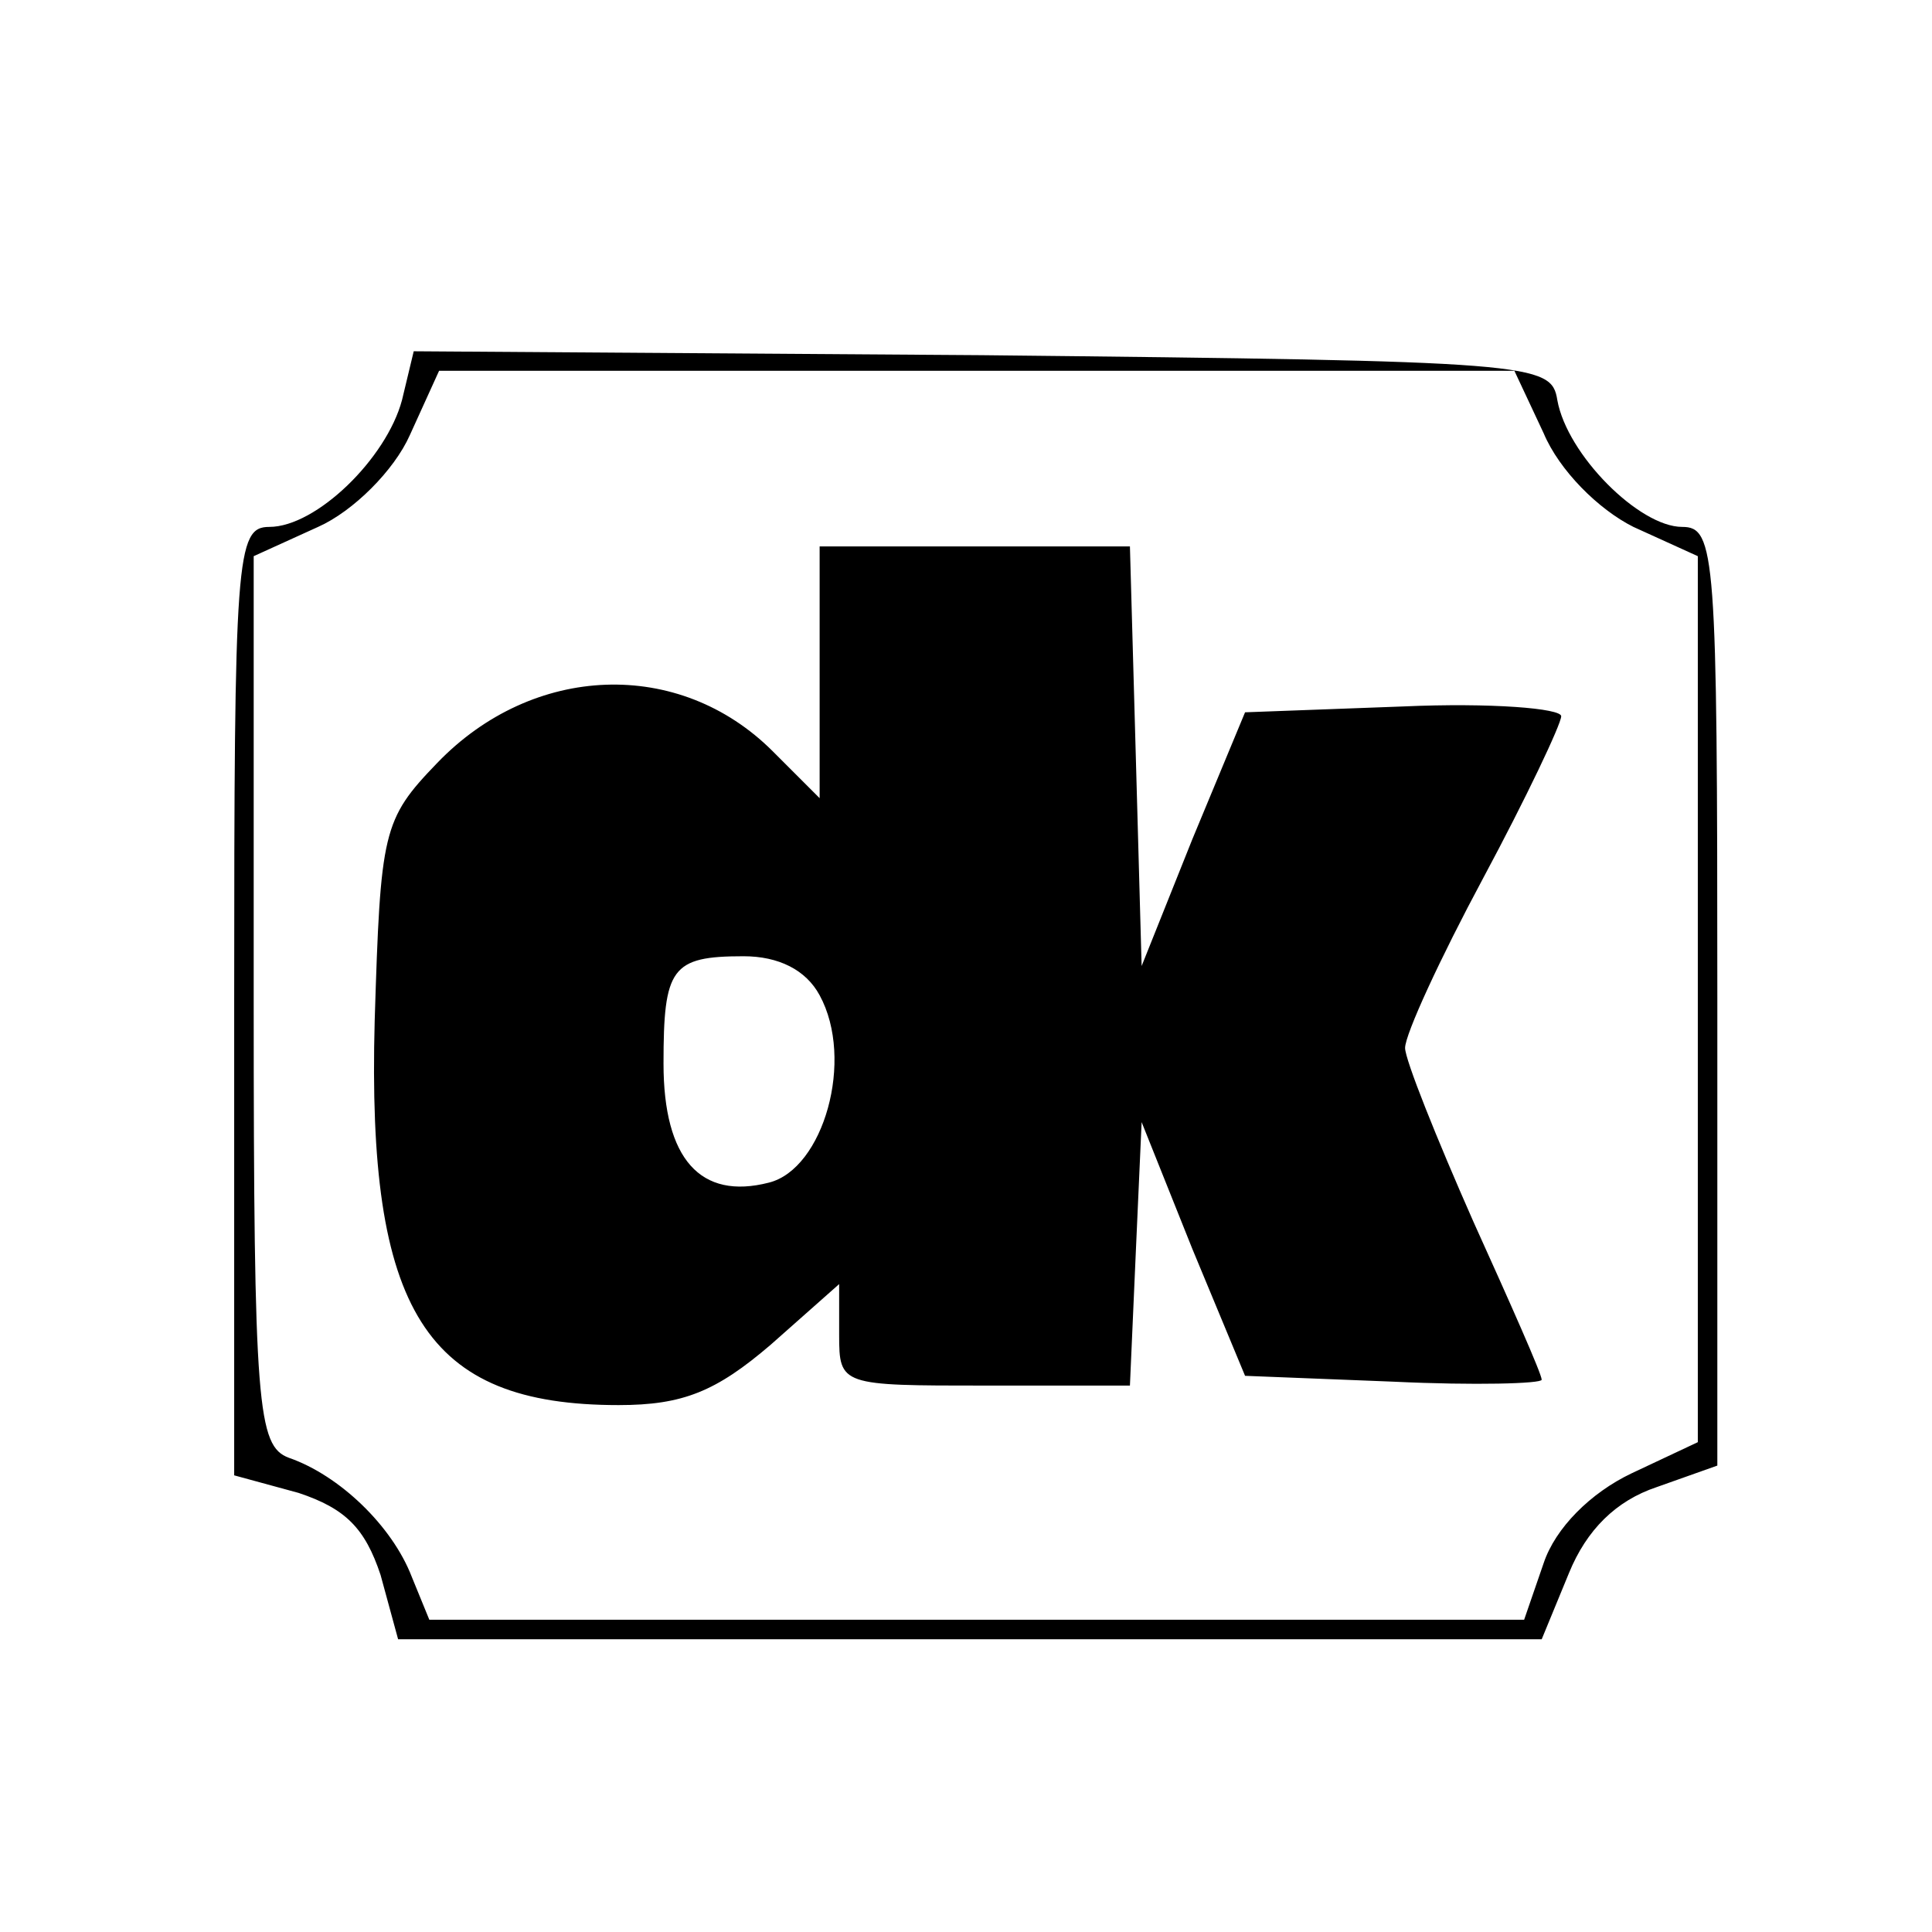
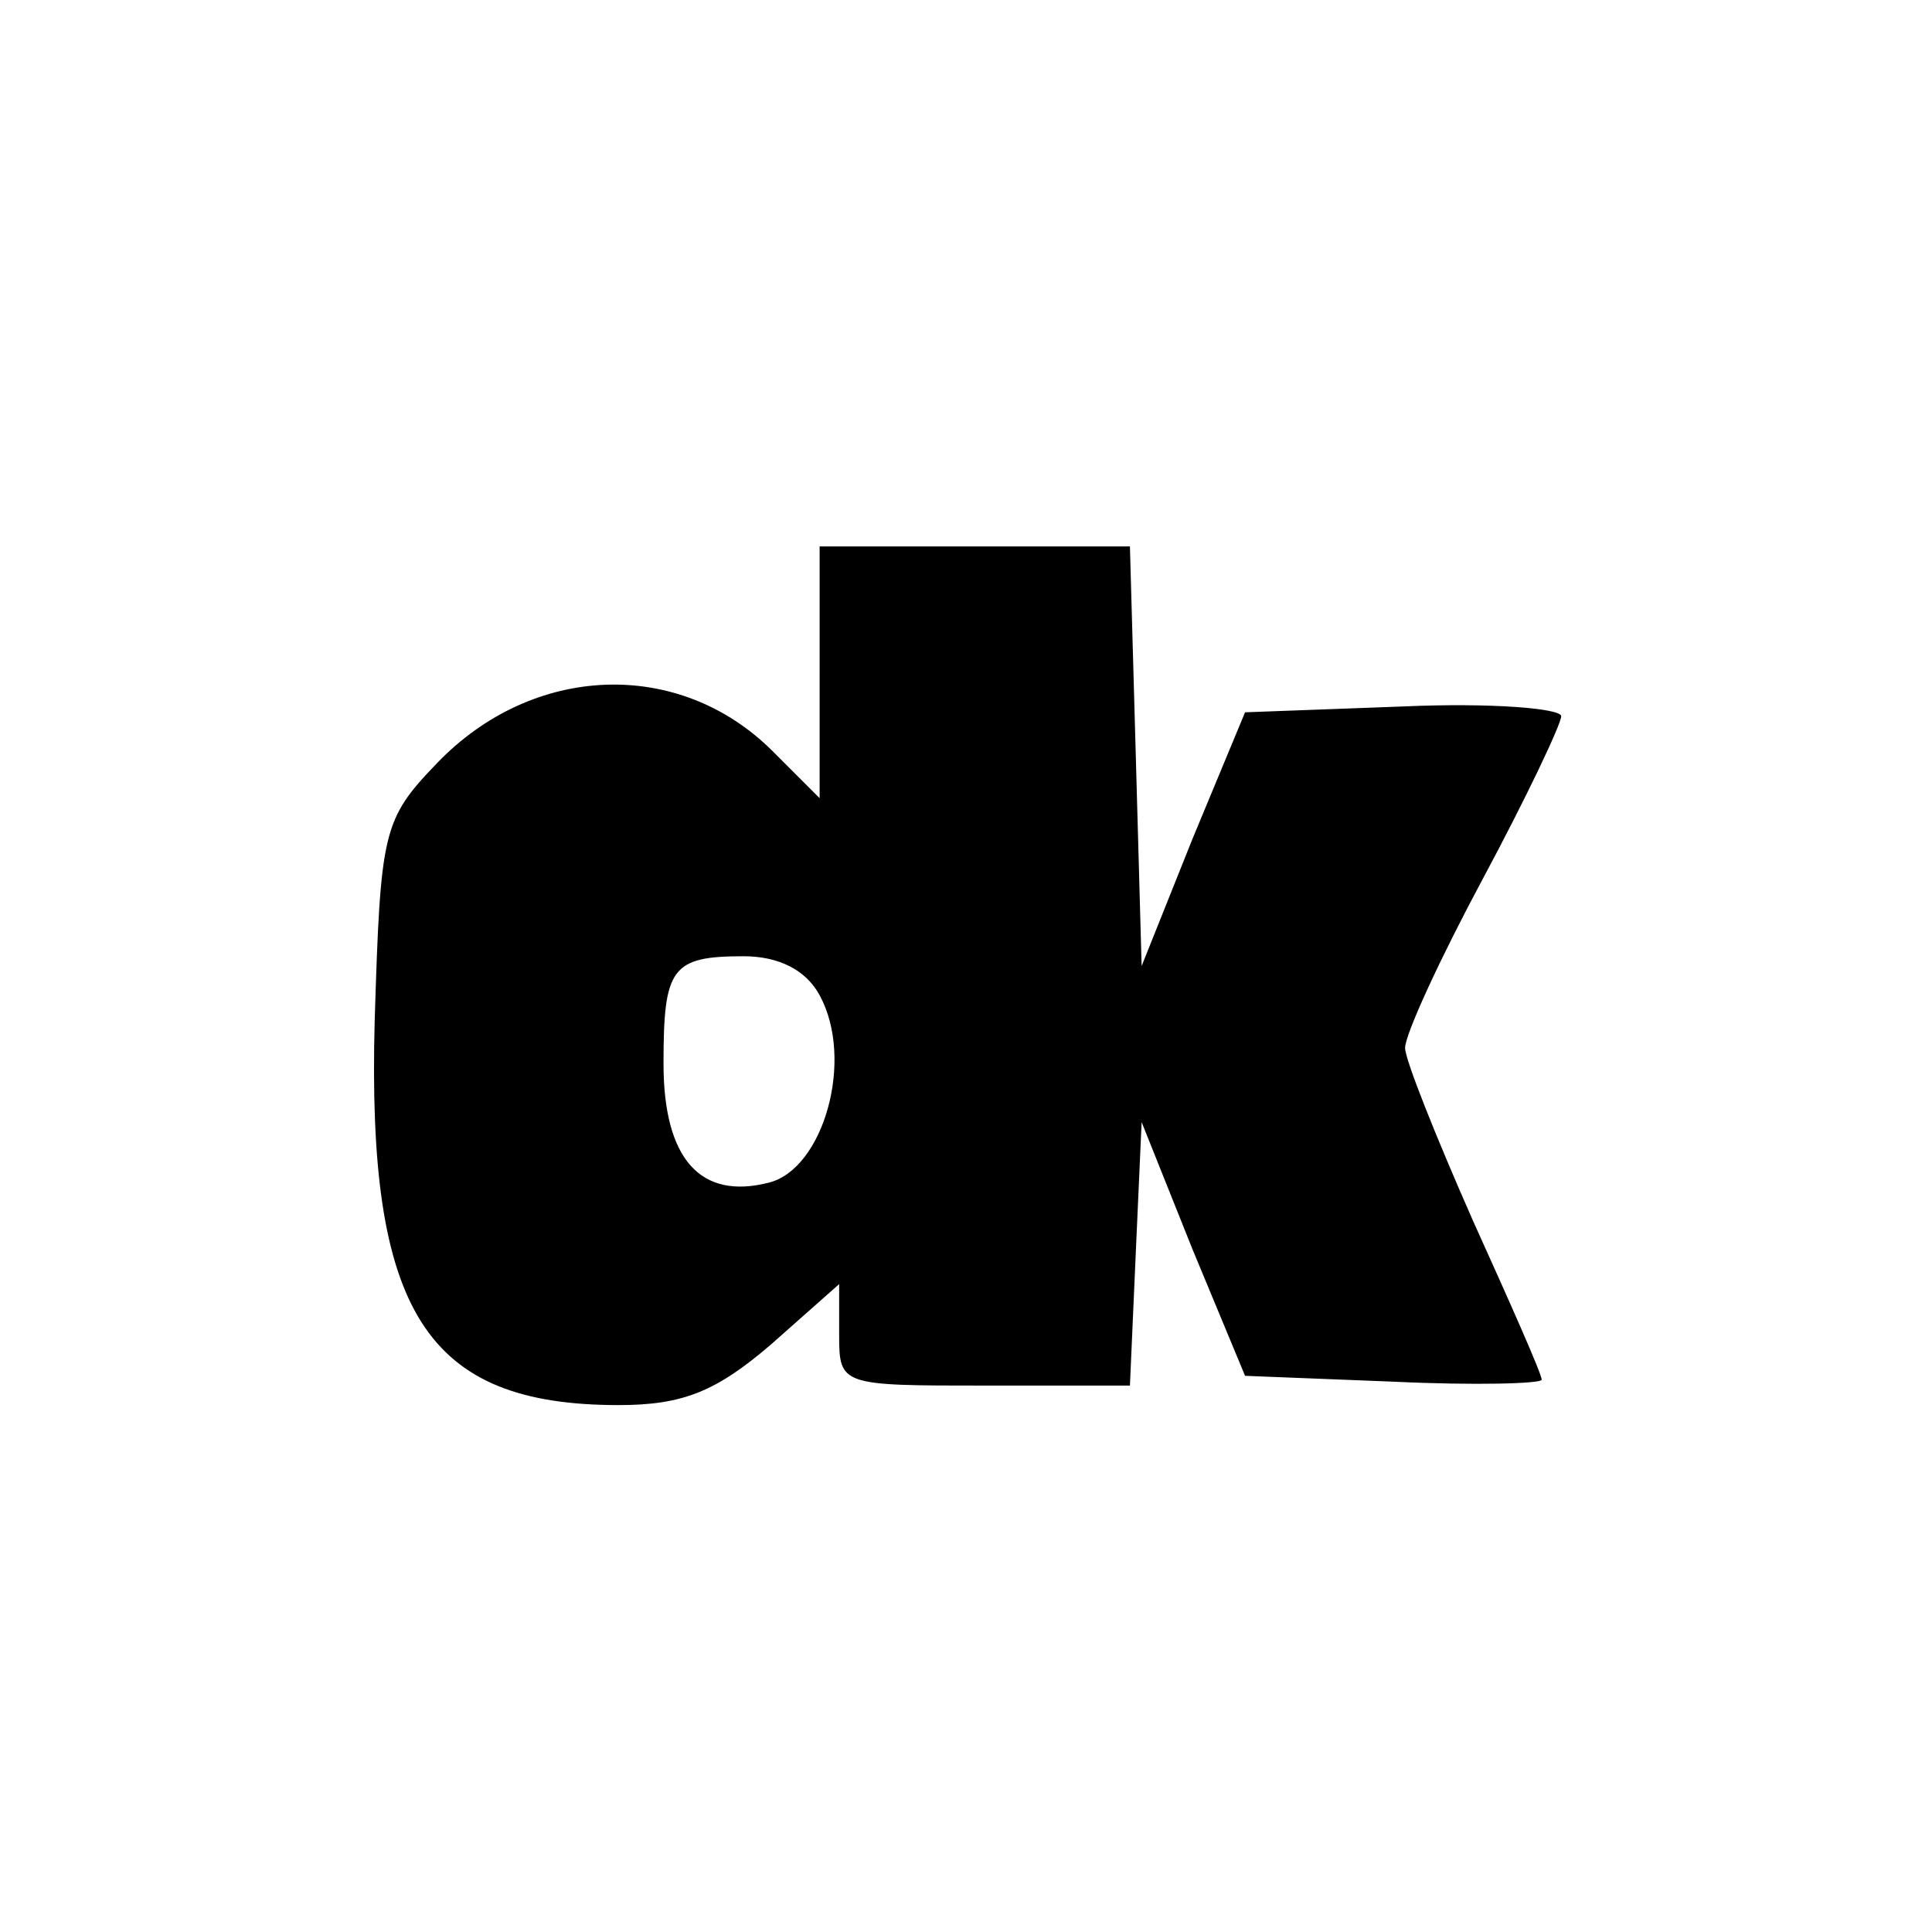
<svg xmlns="http://www.w3.org/2000/svg" version="1.0" width="99pt" height="99pt" viewBox="0 0 99 99" preserveAspectRatio="xMidYMid meet">
  <g transform="translate(0,99) scale(0.1,-0.1)" fill="#000000" stroke="none">
-     <path d="M206 785 c-8 -30 -44 -65 -68 -65 -17 0 -18 -15 -18 -243 l0 -243 33 -9 c24 -8 34 -18 42 -42 l9 -33 293 0 293 0 14 34 c9 22 24 37 45 44 l31 11 0 240 c0 227 -1 241 -18 241 -22 0 -59 37 -64 65 -3 19 -12 20 -295 23 l-291 2 -6 -25z m585 -17 c8 -19 28 -39 46 -48 l33 -15 0 -227 0 -227 -34 -16 c-21 -10 -39 -28 -45 -46 l-10 -29 -281 0 -280 0 -9 22 c-10 26 -37 52 -63 61 -16 6 -18 26 -18 234 l0 228 33 15 c18 8 39 29 47 47 l15 33 276 0 275 0 15 -32z" />
    <path d="M420 645 l0 -64 -24 24 c-48 48 -123 45 -172 -6 -28 -29 -29 -35 -32 -132 -4 -149 26 -197 125 -197 33 0 50 7 78 31 l35 31 0 -26 c0 -26 1 -26 75 -26 l74 0 3 68 3 67 26 -65 27 -65 76 -3 c42 -2 76 -1 76 1 0 3 -16 39 -35 81 -19 43 -35 83 -35 89 0 7 18 46 40 87 22 41 40 79 40 83 0 4 -36 7 -81 5 l-81 -3 -27 -65 -26 -65 -3 108 -3 107 -79 0 -80 0 0 -65z m0 -165 c18 -33 2 -89 -26 -96 -35 -9 -54 12 -54 61 0 49 4 55 41 55 18 0 32 -7 39 -20z" />
  </g>
</svg>